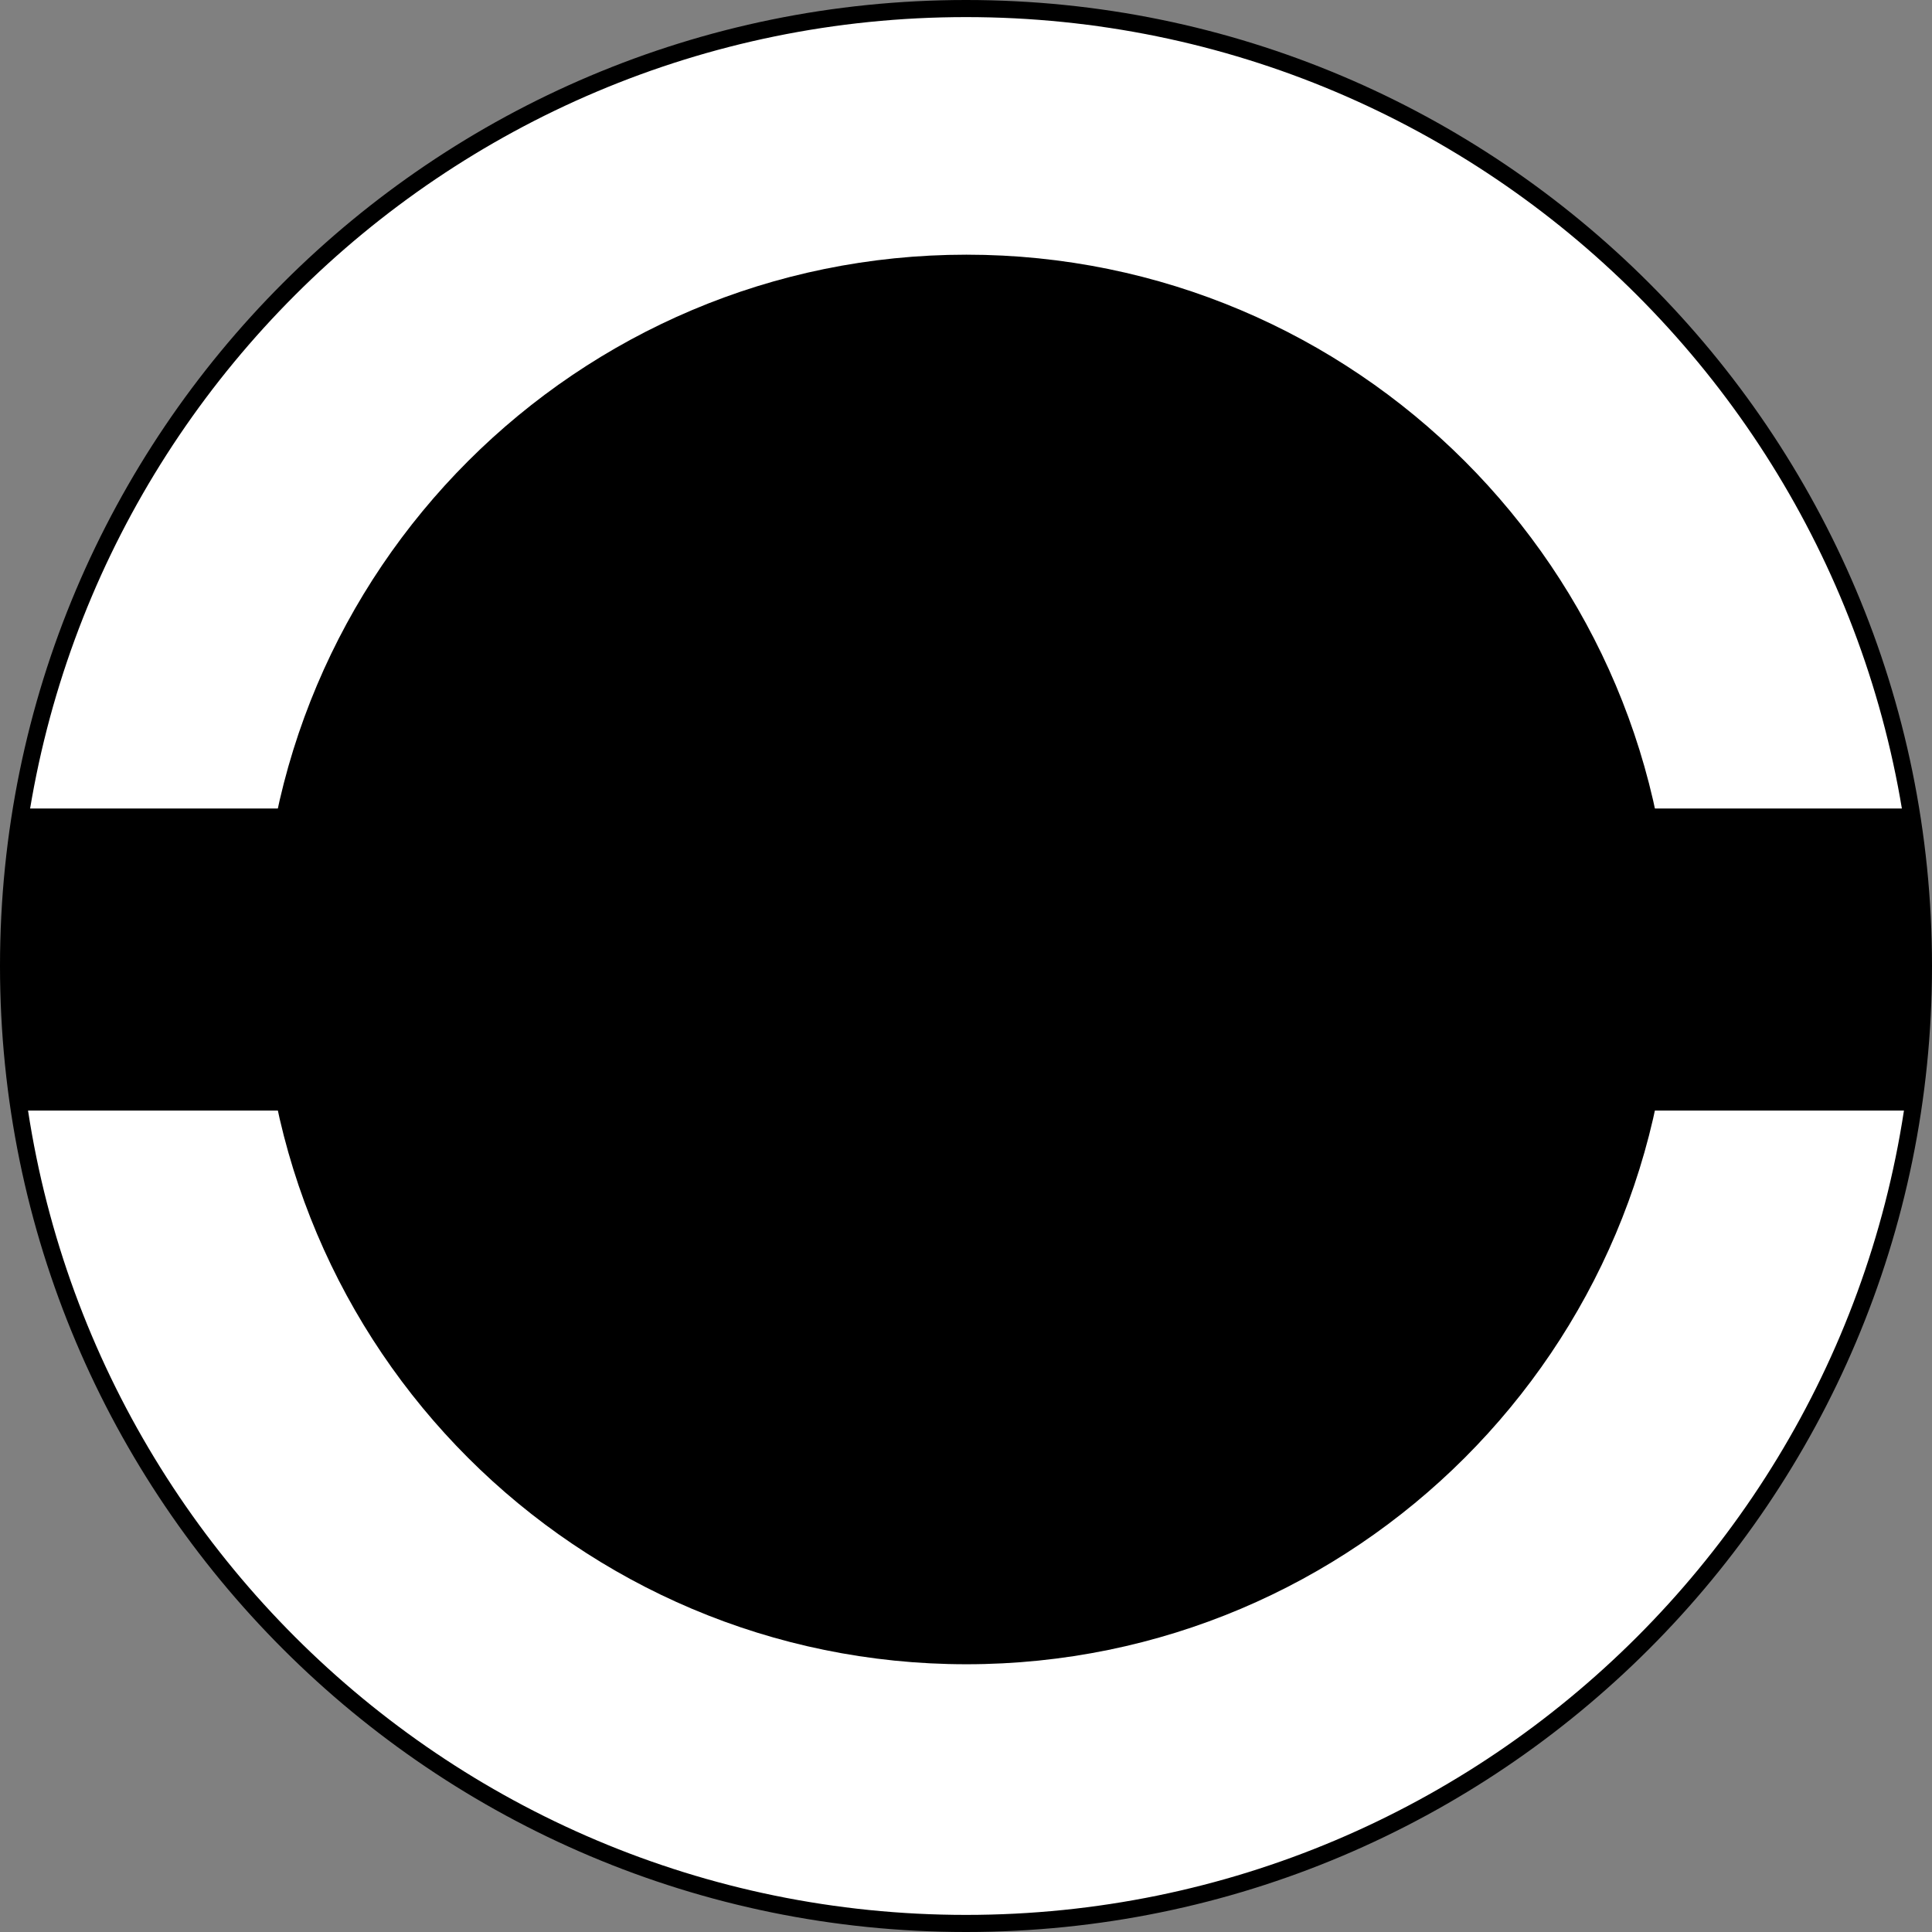
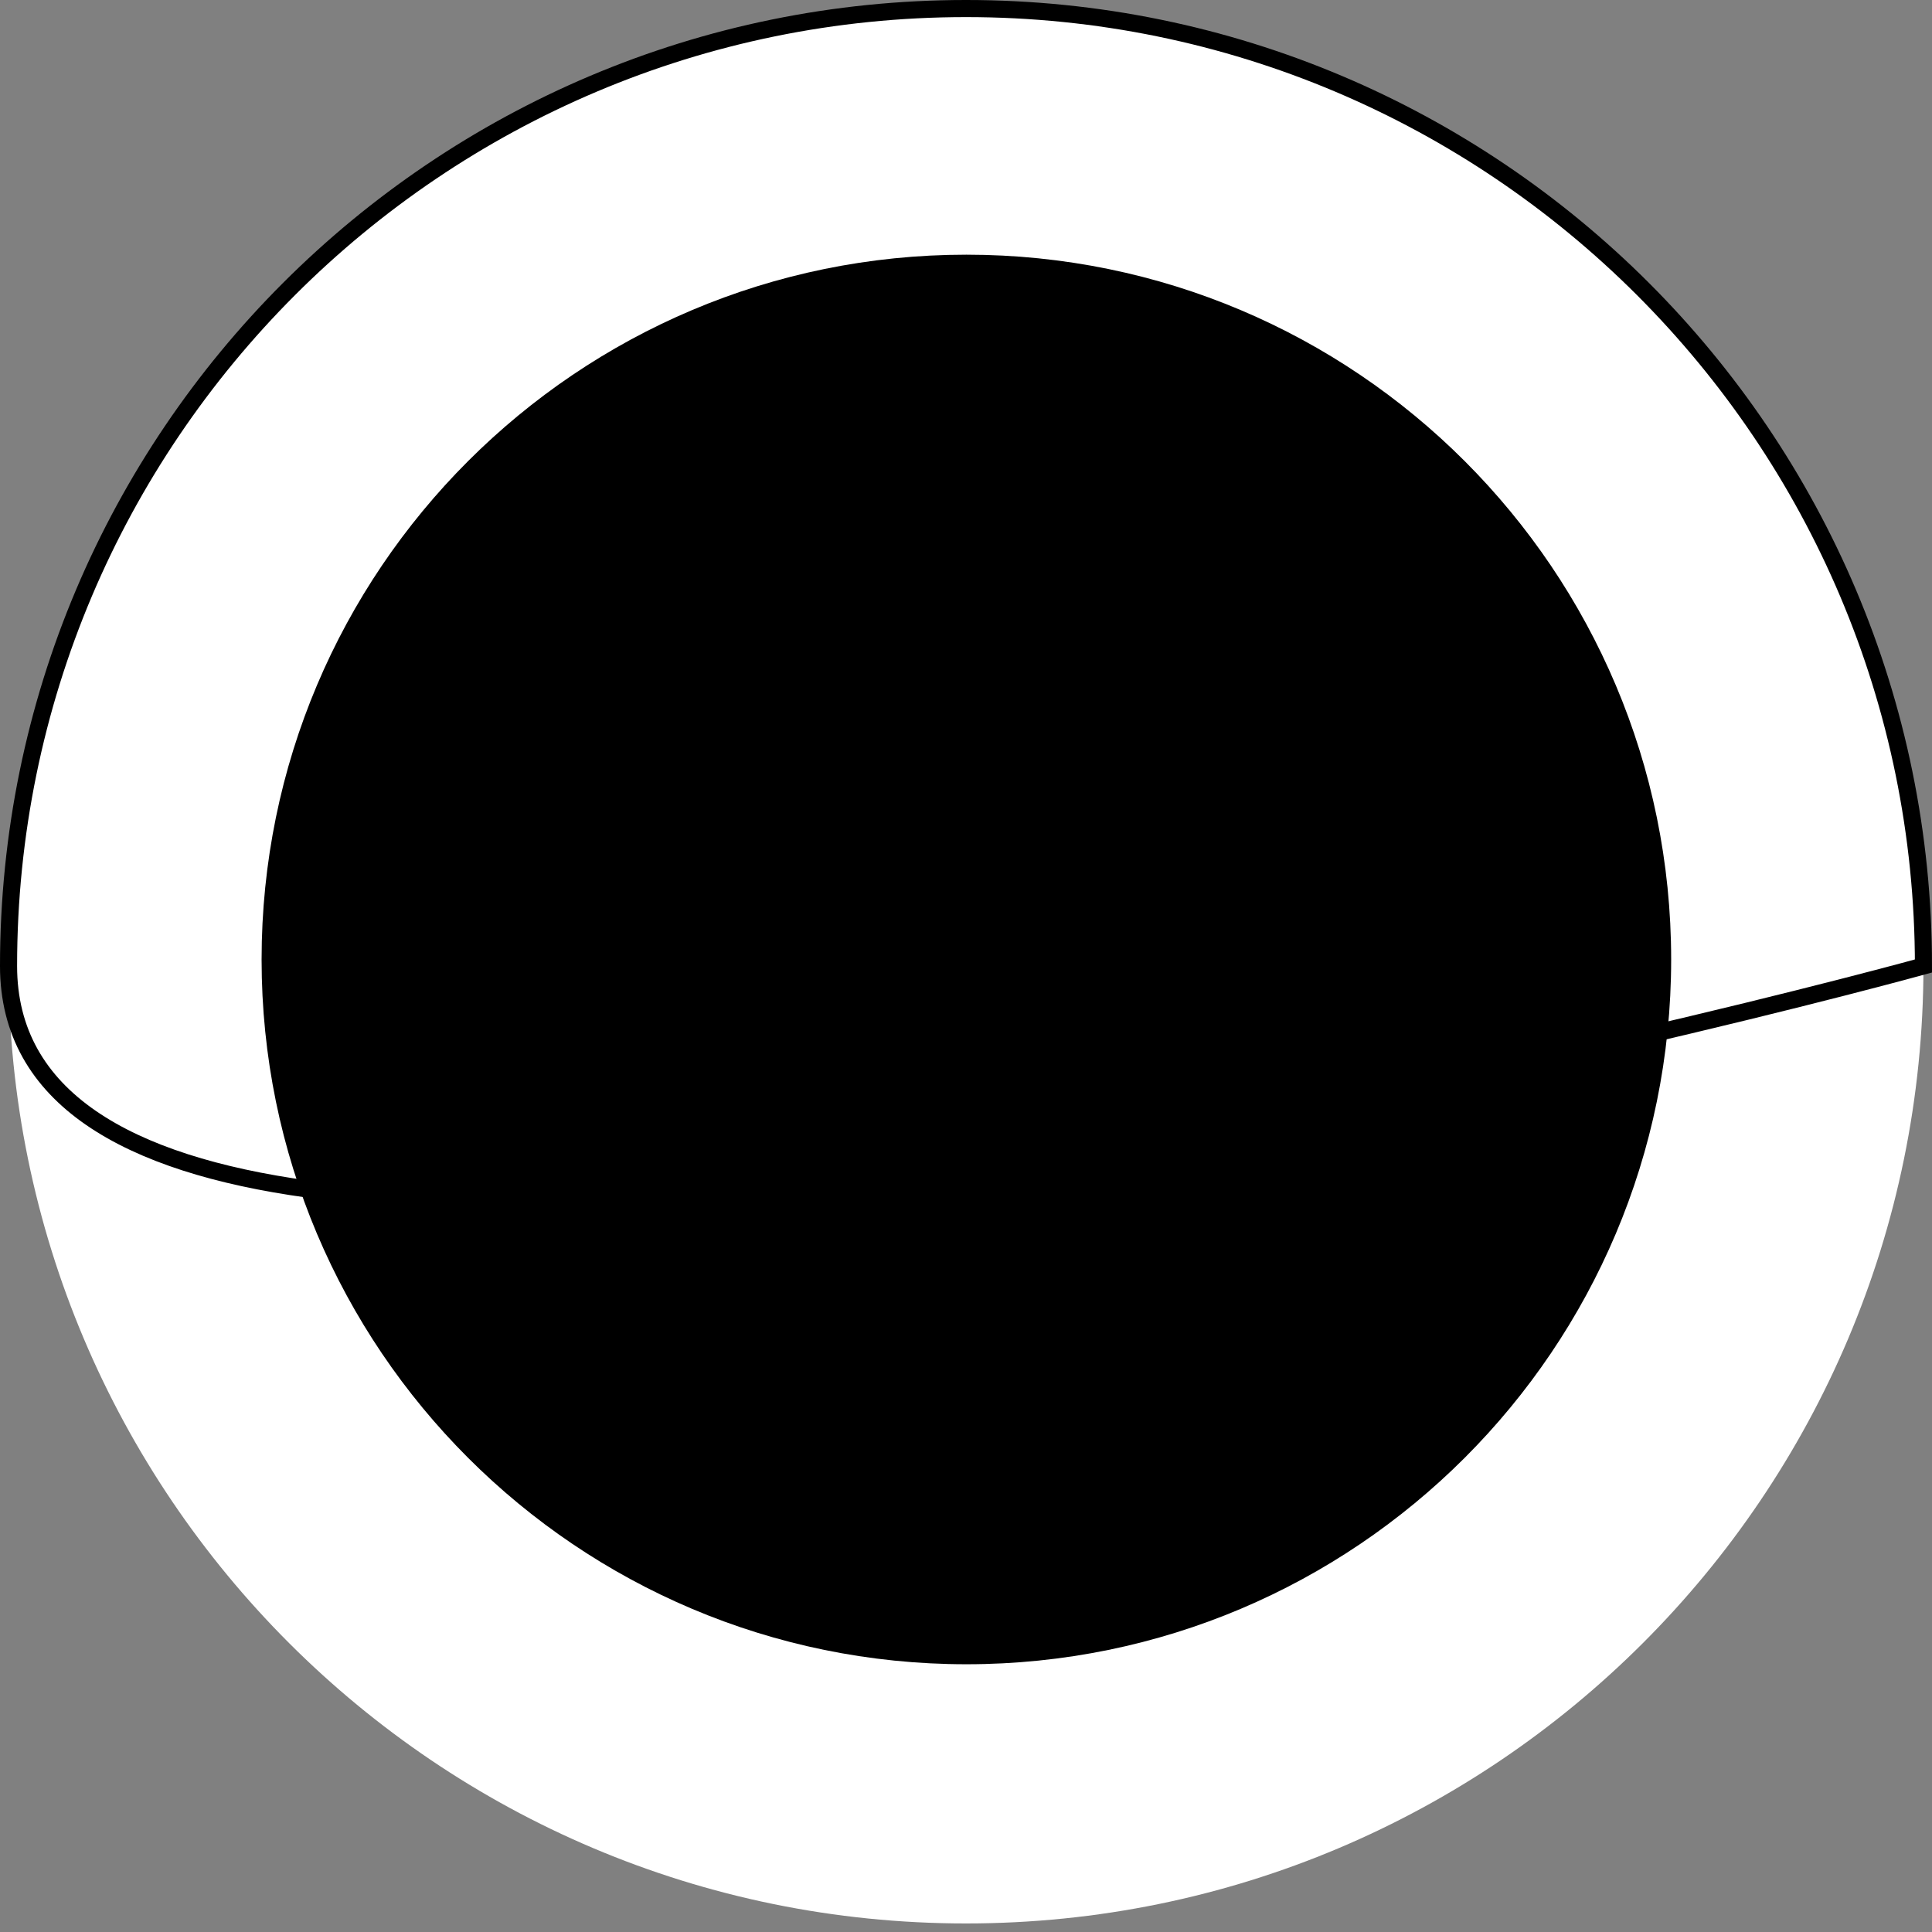
<svg xmlns="http://www.w3.org/2000/svg" xmlns:xlink="http://www.w3.org/1999/xlink" version="1.1" id="image" x="0px" y="0px" width="28.25px" height="28.25px" viewBox="0 0 28.25 28.25" enable-background="new 0 0 28.25 28.25" xml:space="preserve">
  <rect x="0" y="0" width="28.25" height="28.25" fill="#808080" stroke="none" />
  <g>
    <path fill="#FFFFFF" d="M28.125,14.125c0,7.732-6.27,14-14,14S0.125,21.857,0.125,14.125   C0.125,6.393,6.396,0.125,14.125,0.125S28.125,6.393,28.125,14.125z" />
    <g>
      <defs>
        <path id="SVGID_1_" d="M28.131,14.03c0,7.732-6.27,14-14,14S0.131,21.762,0.131,14.03     C0.131,6.298,6.401,0.03,14.131,0.03S28.131,6.298,28.131,14.03z" />
      </defs>
      <clipPath id="SVGID_00000106141128489858352750000007591696487120056764_">
        <use xlink:href="#SVGID_1_" overflow="visible" />
      </clipPath>
-       <rect x="-1.194" y="11.822" clip-path="url(#SVGID_00000106141128489858352750000007591696487120056764_)" width="30.65" height="4.417" />
    </g>
    <path d="M24.436,14.03c0,5.691-4.616,10.305-10.305,10.305S3.825,19.722,3.825,14.03   c0-5.692,4.616-10.306,10.306-10.306S24.436,8.338,24.436,14.03z" />
  </g>
-   <path fill="none" stroke="#000000" stroke-width="0.25" stroke-miterlimit="10" d="M28.125,14.125  c0,7.732-6.27,14-14,14S0.125,21.857,0.125,14.125C0.125,6.393,6.396,0.125,14.125,0.125  S28.125,6.393,28.125,14.125z" />
+   <path fill="none" stroke="#000000" stroke-width="0.25" stroke-miterlimit="10" d="M28.125,14.125  S0.125,21.857,0.125,14.125C0.125,6.393,6.396,0.125,14.125,0.125  S28.125,6.393,28.125,14.125z" />
</svg>